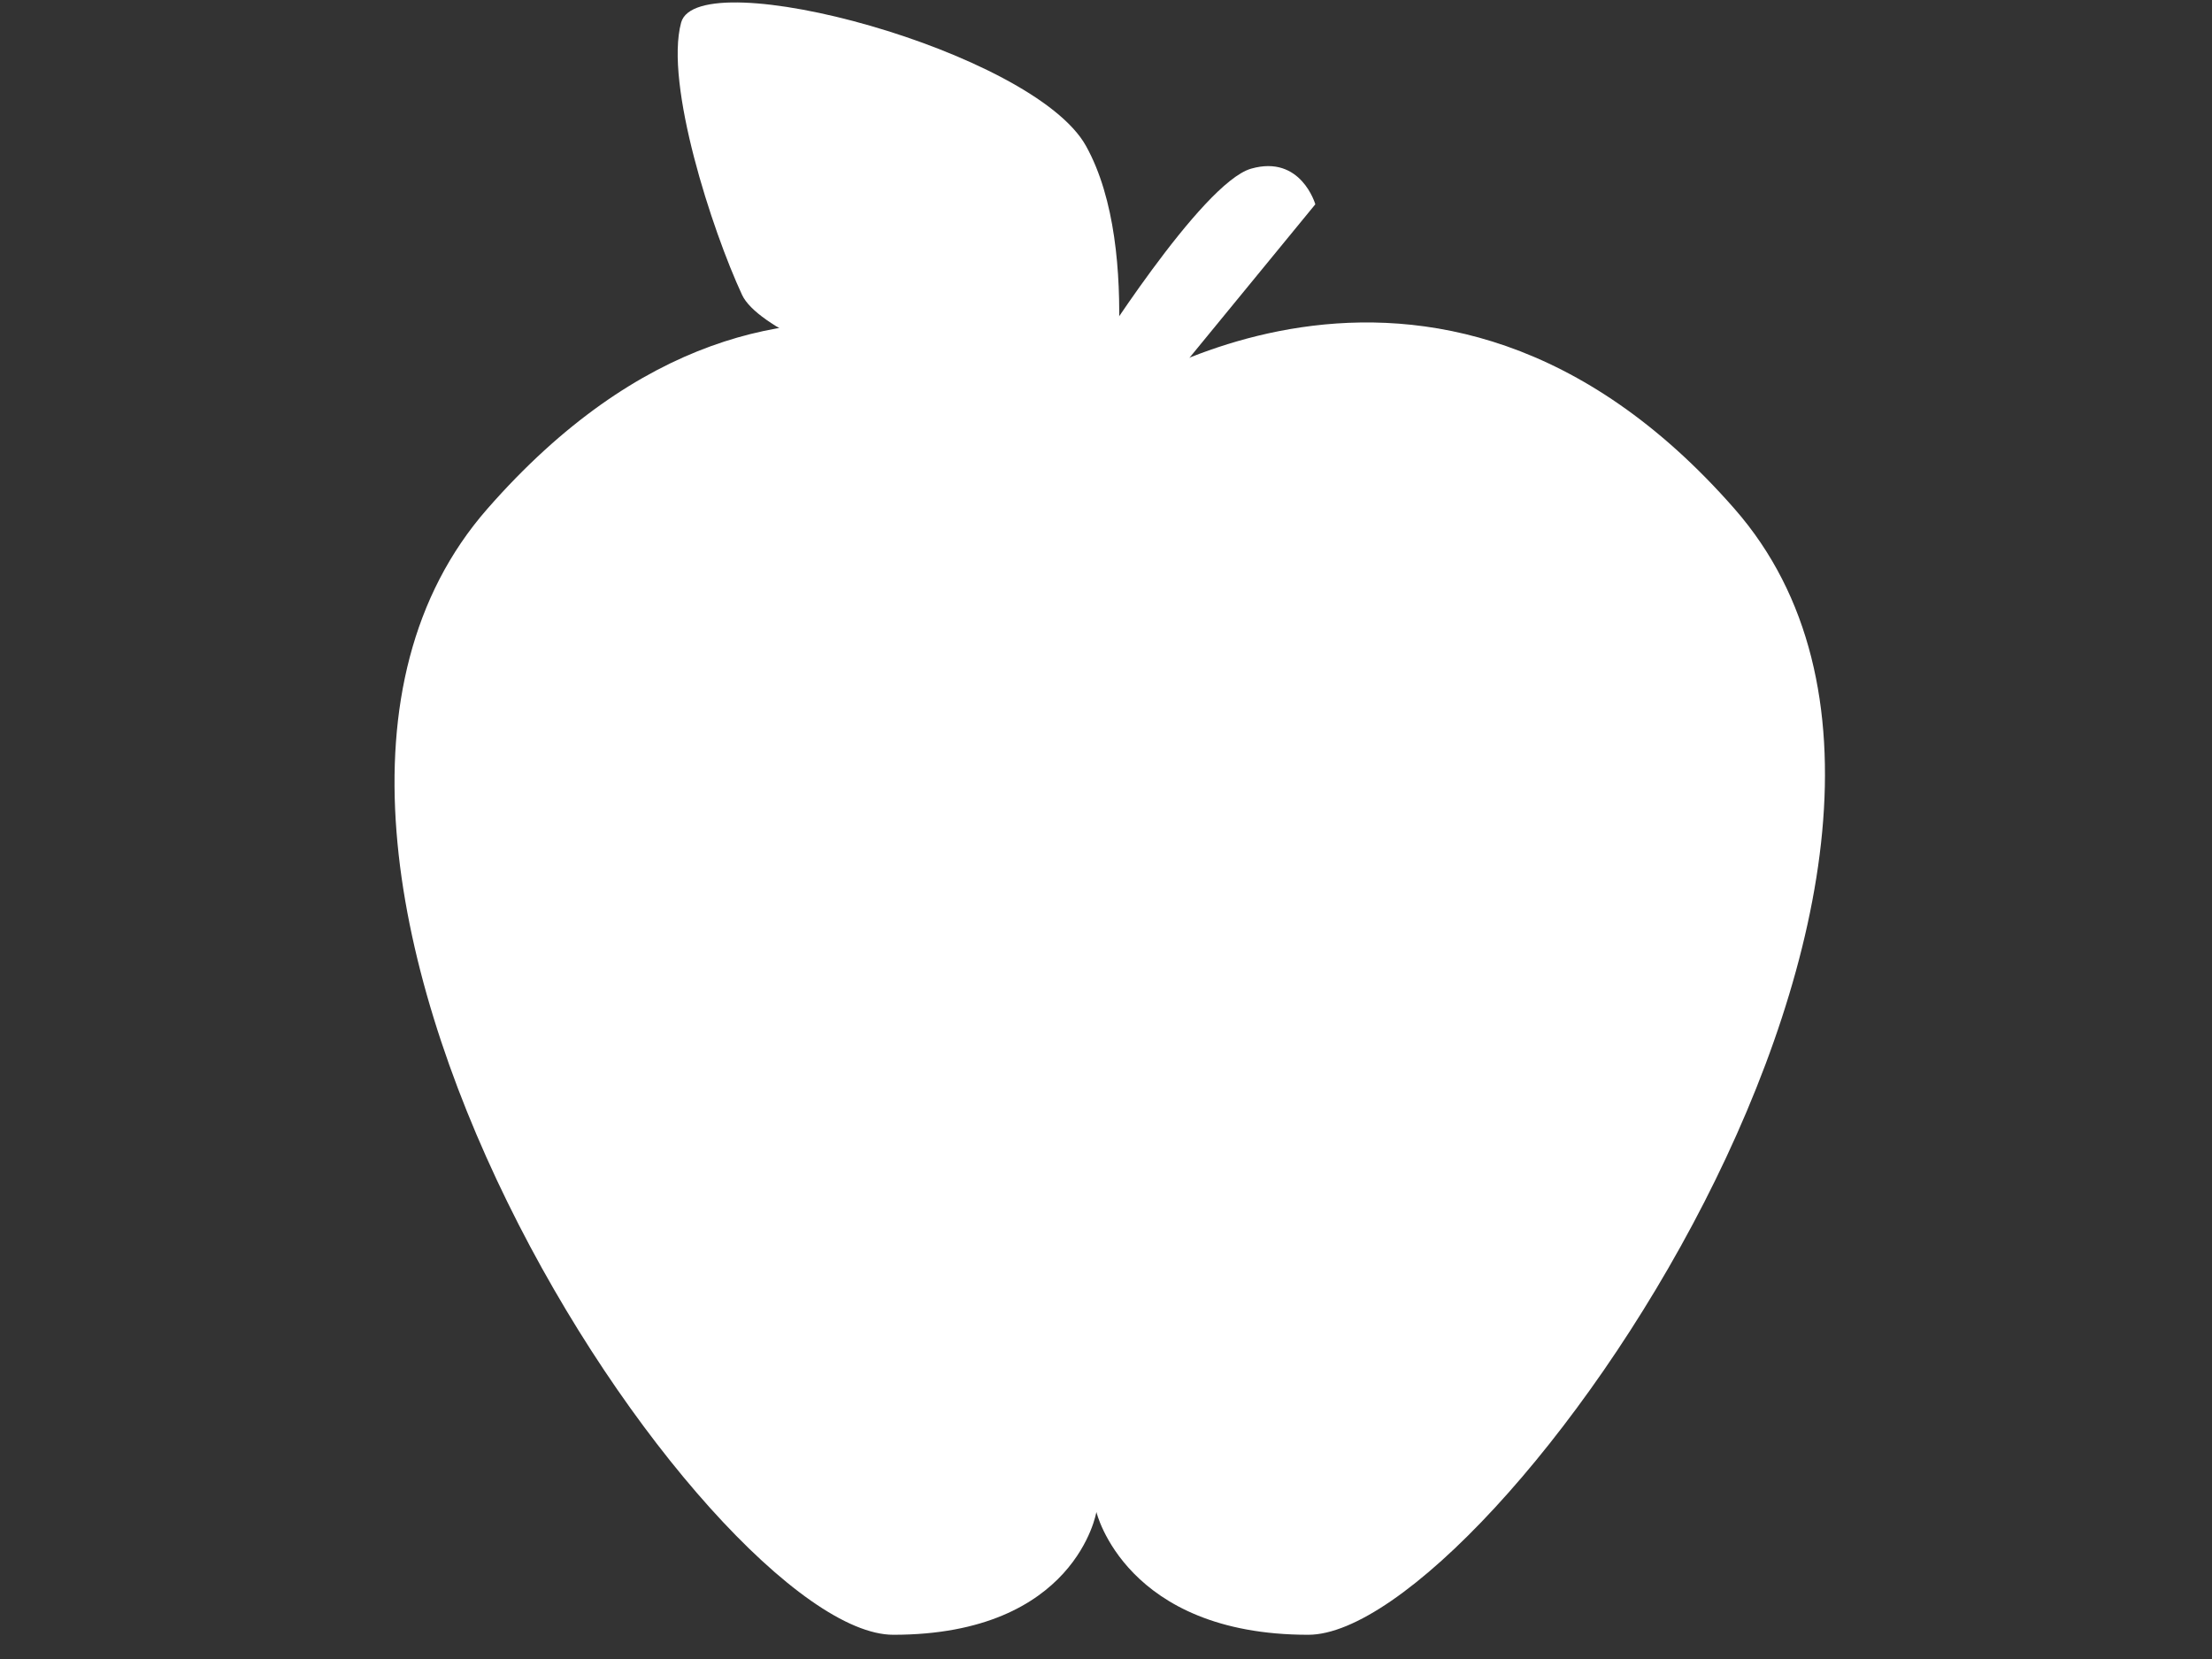
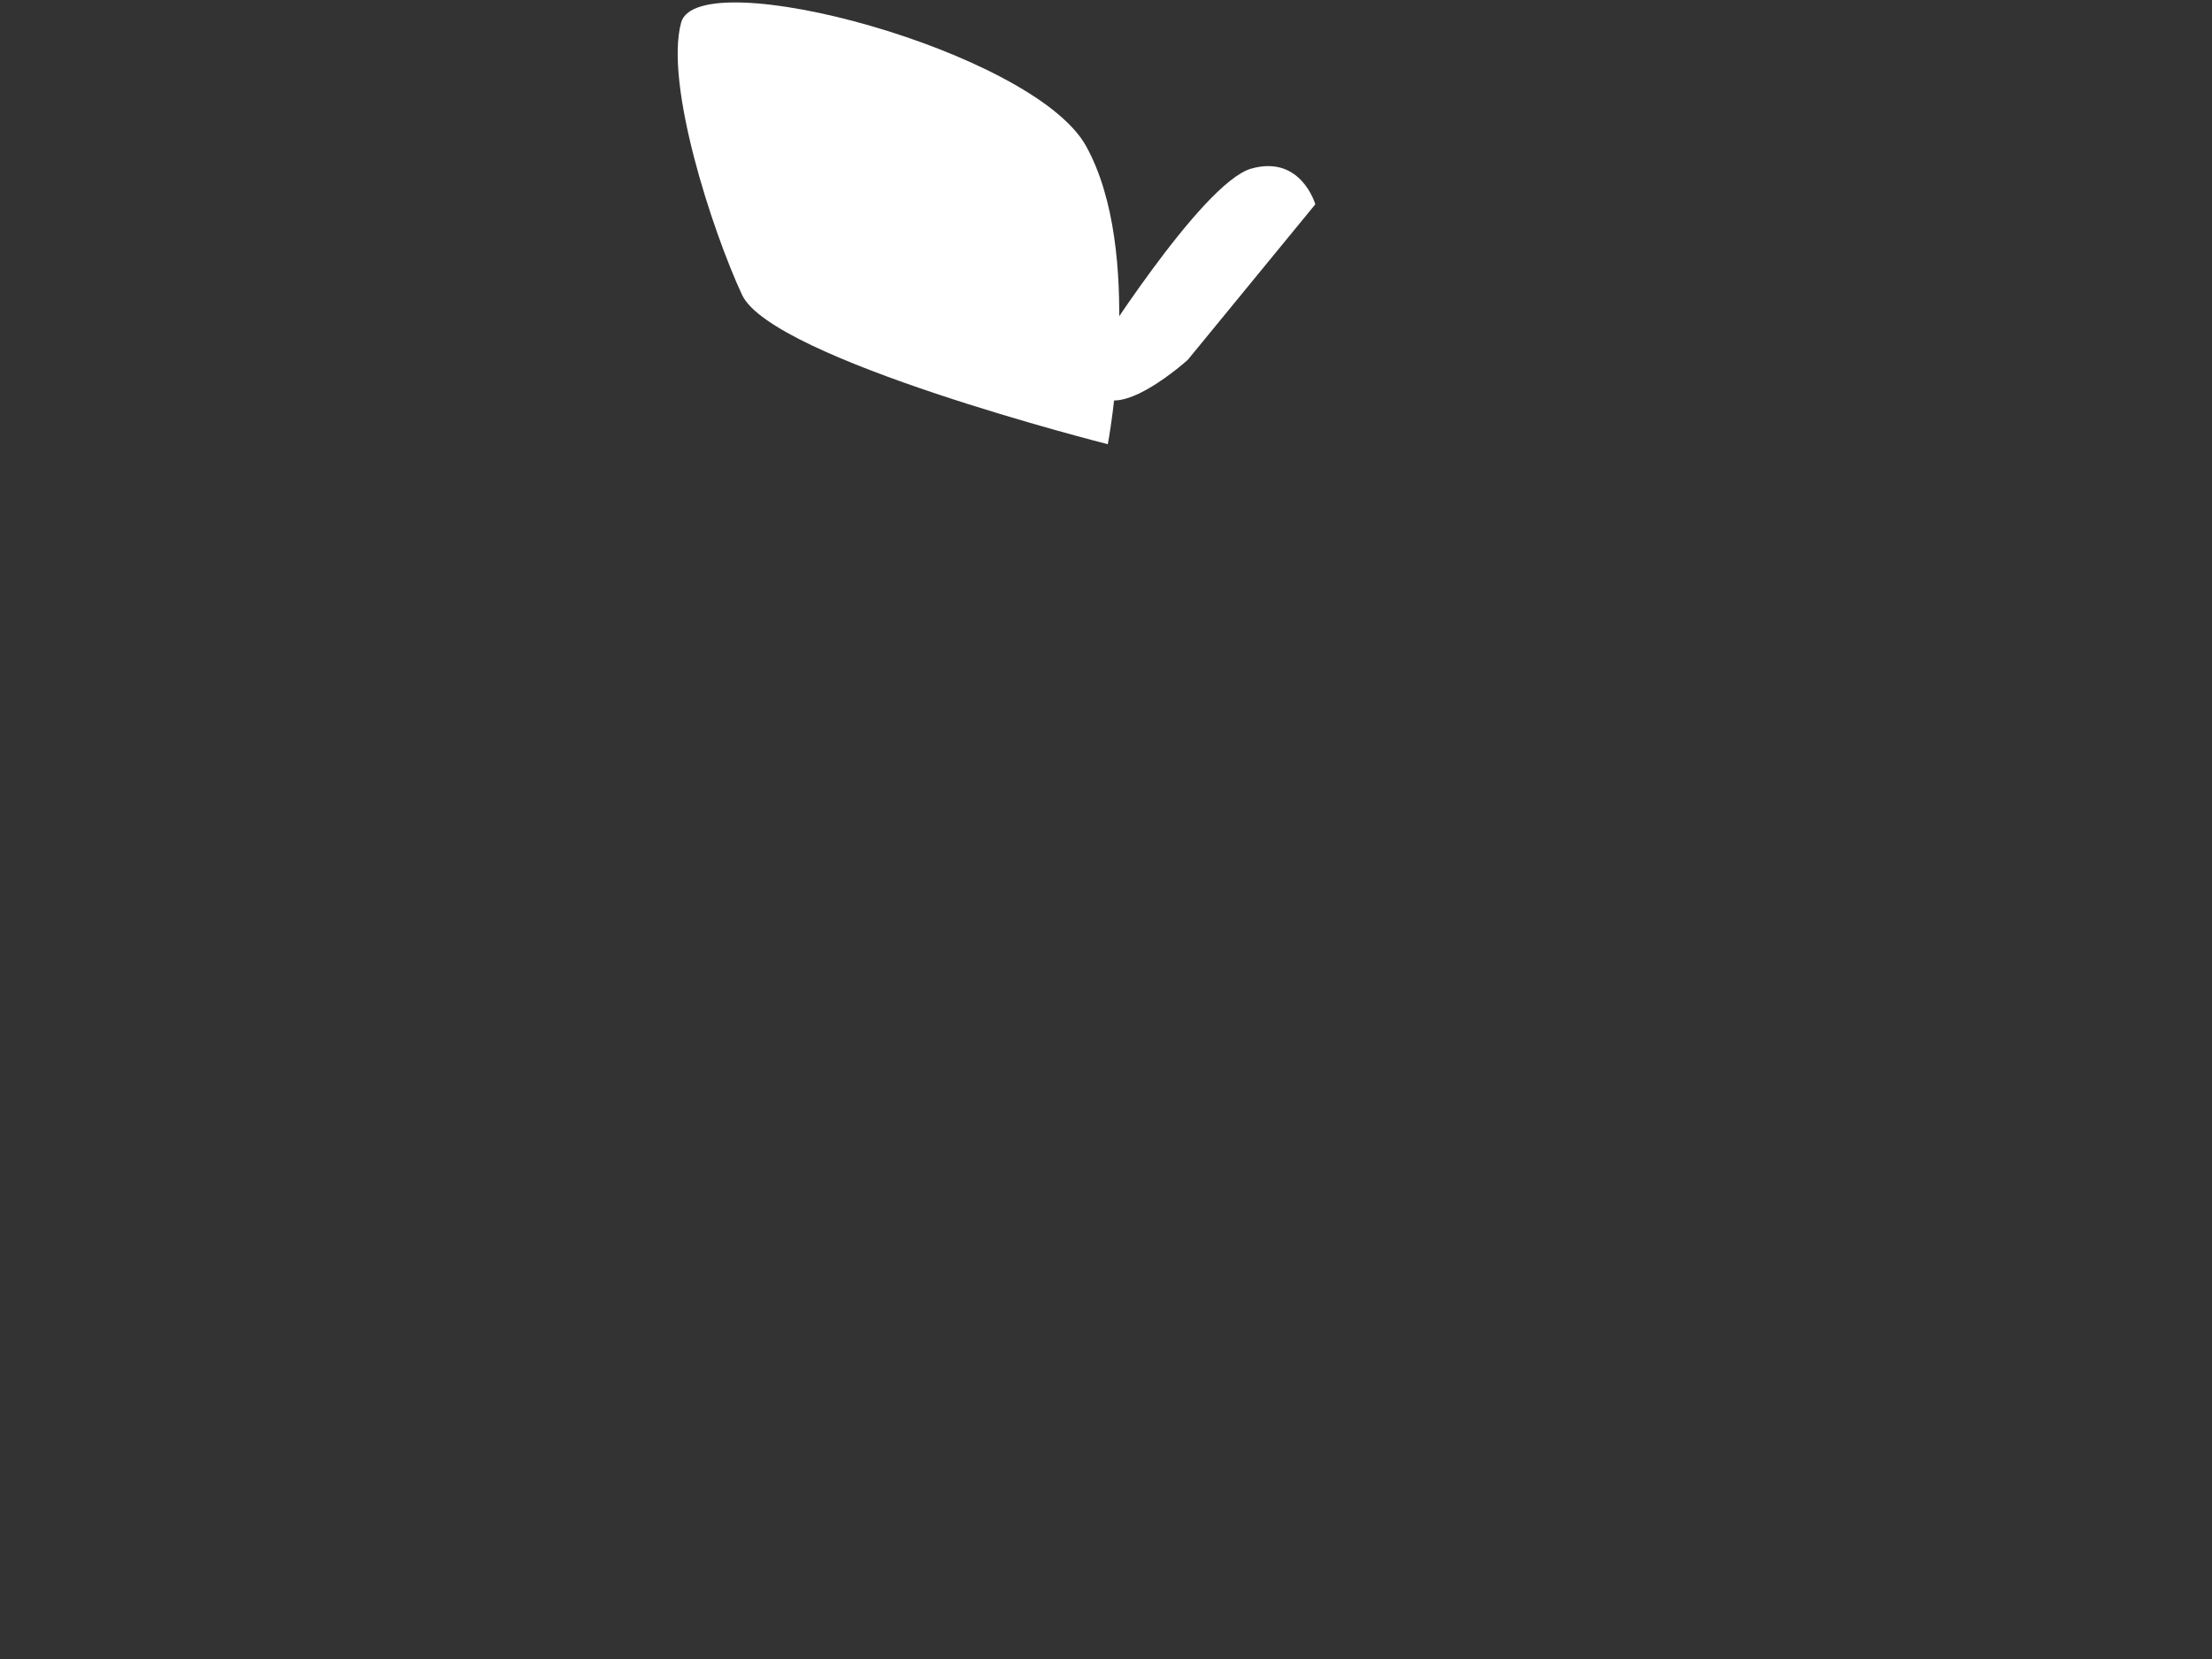
<svg xmlns="http://www.w3.org/2000/svg" width="640" height="480">
  <rect width="100%" height="100%" fill="#333333" stroke="none" />
  <title>transparent apple</title>
  <g>
    <title>Layer 1</title>
-     <path id="svg_2" fill="#ffffff" stroke="#000000" stroke-width="0" d="m317.217,117.646c0,0 96.545,-71.068 184.668,29.612c88.123,100.681 -70.499,325.733 -123.371,325.733c-52.874,0 -61.296,-35.534 -61.296,-35.534s-5.875,35.534 -58.749,35.534c-52.874,0 -205.62,-225.052 -117.497,-325.733c88.122,-100.681 176.246,-29.612 176.246,-29.612l0,0l0,0z" />
    <path id="svg_1" fill="#ffffff" stroke="#000000" stroke-width="0" d="m315.521,104.123c0,0 32.038,-51.202 46.477,-55.326c14.438,-4.124 18.563,10.314 18.563,10.314l-36.908,45.012c-0.001,0 -29.232,26.448 -28.132,0z" />
    <path transform="rotate(-3.039 260.665,64.887) " id="svg_4" fill="#ffffff" stroke="#000000" stroke-width="0" d="m317.065,131.603c0,0 -95.716,-29.66 -103.386,-48.762c-7.67,-19.102 -19.179,-62.088 -13.426,-79.594c5.756,-17.508 101.32,13.675 115.081,41.838c15.344,31.391 1.732,86.519 1.732,86.519z" />
  </g>
</svg>